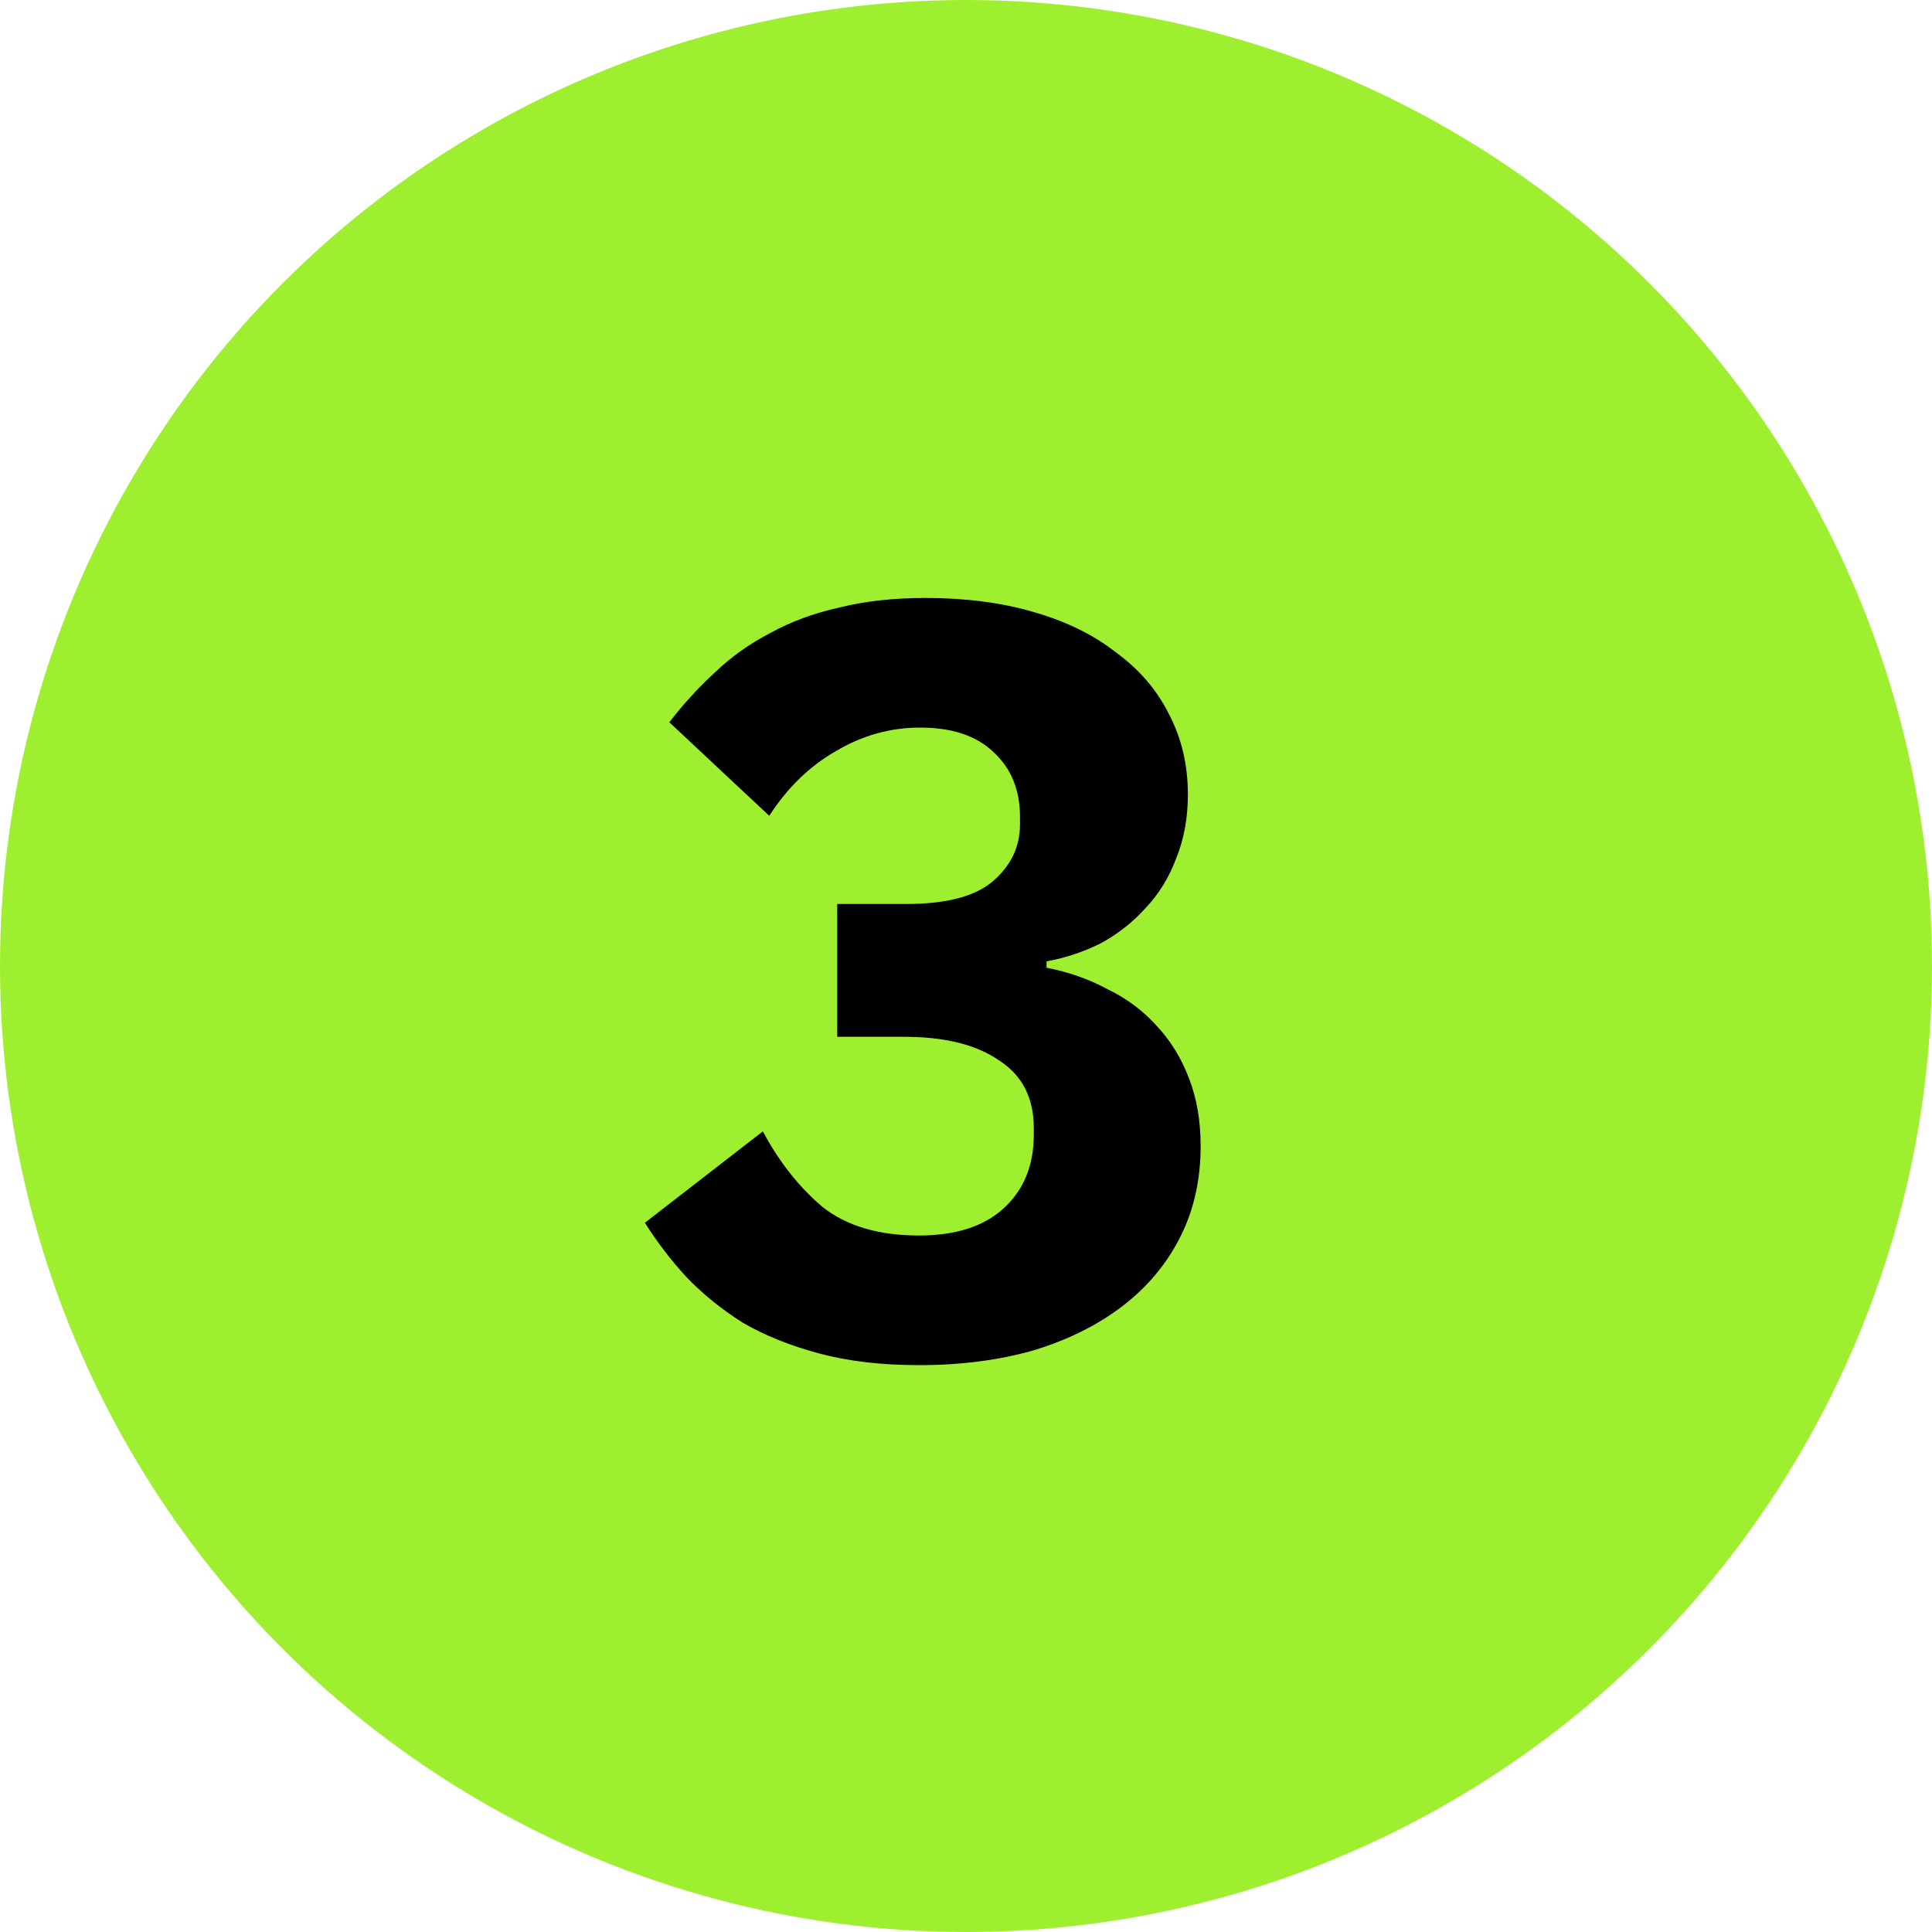
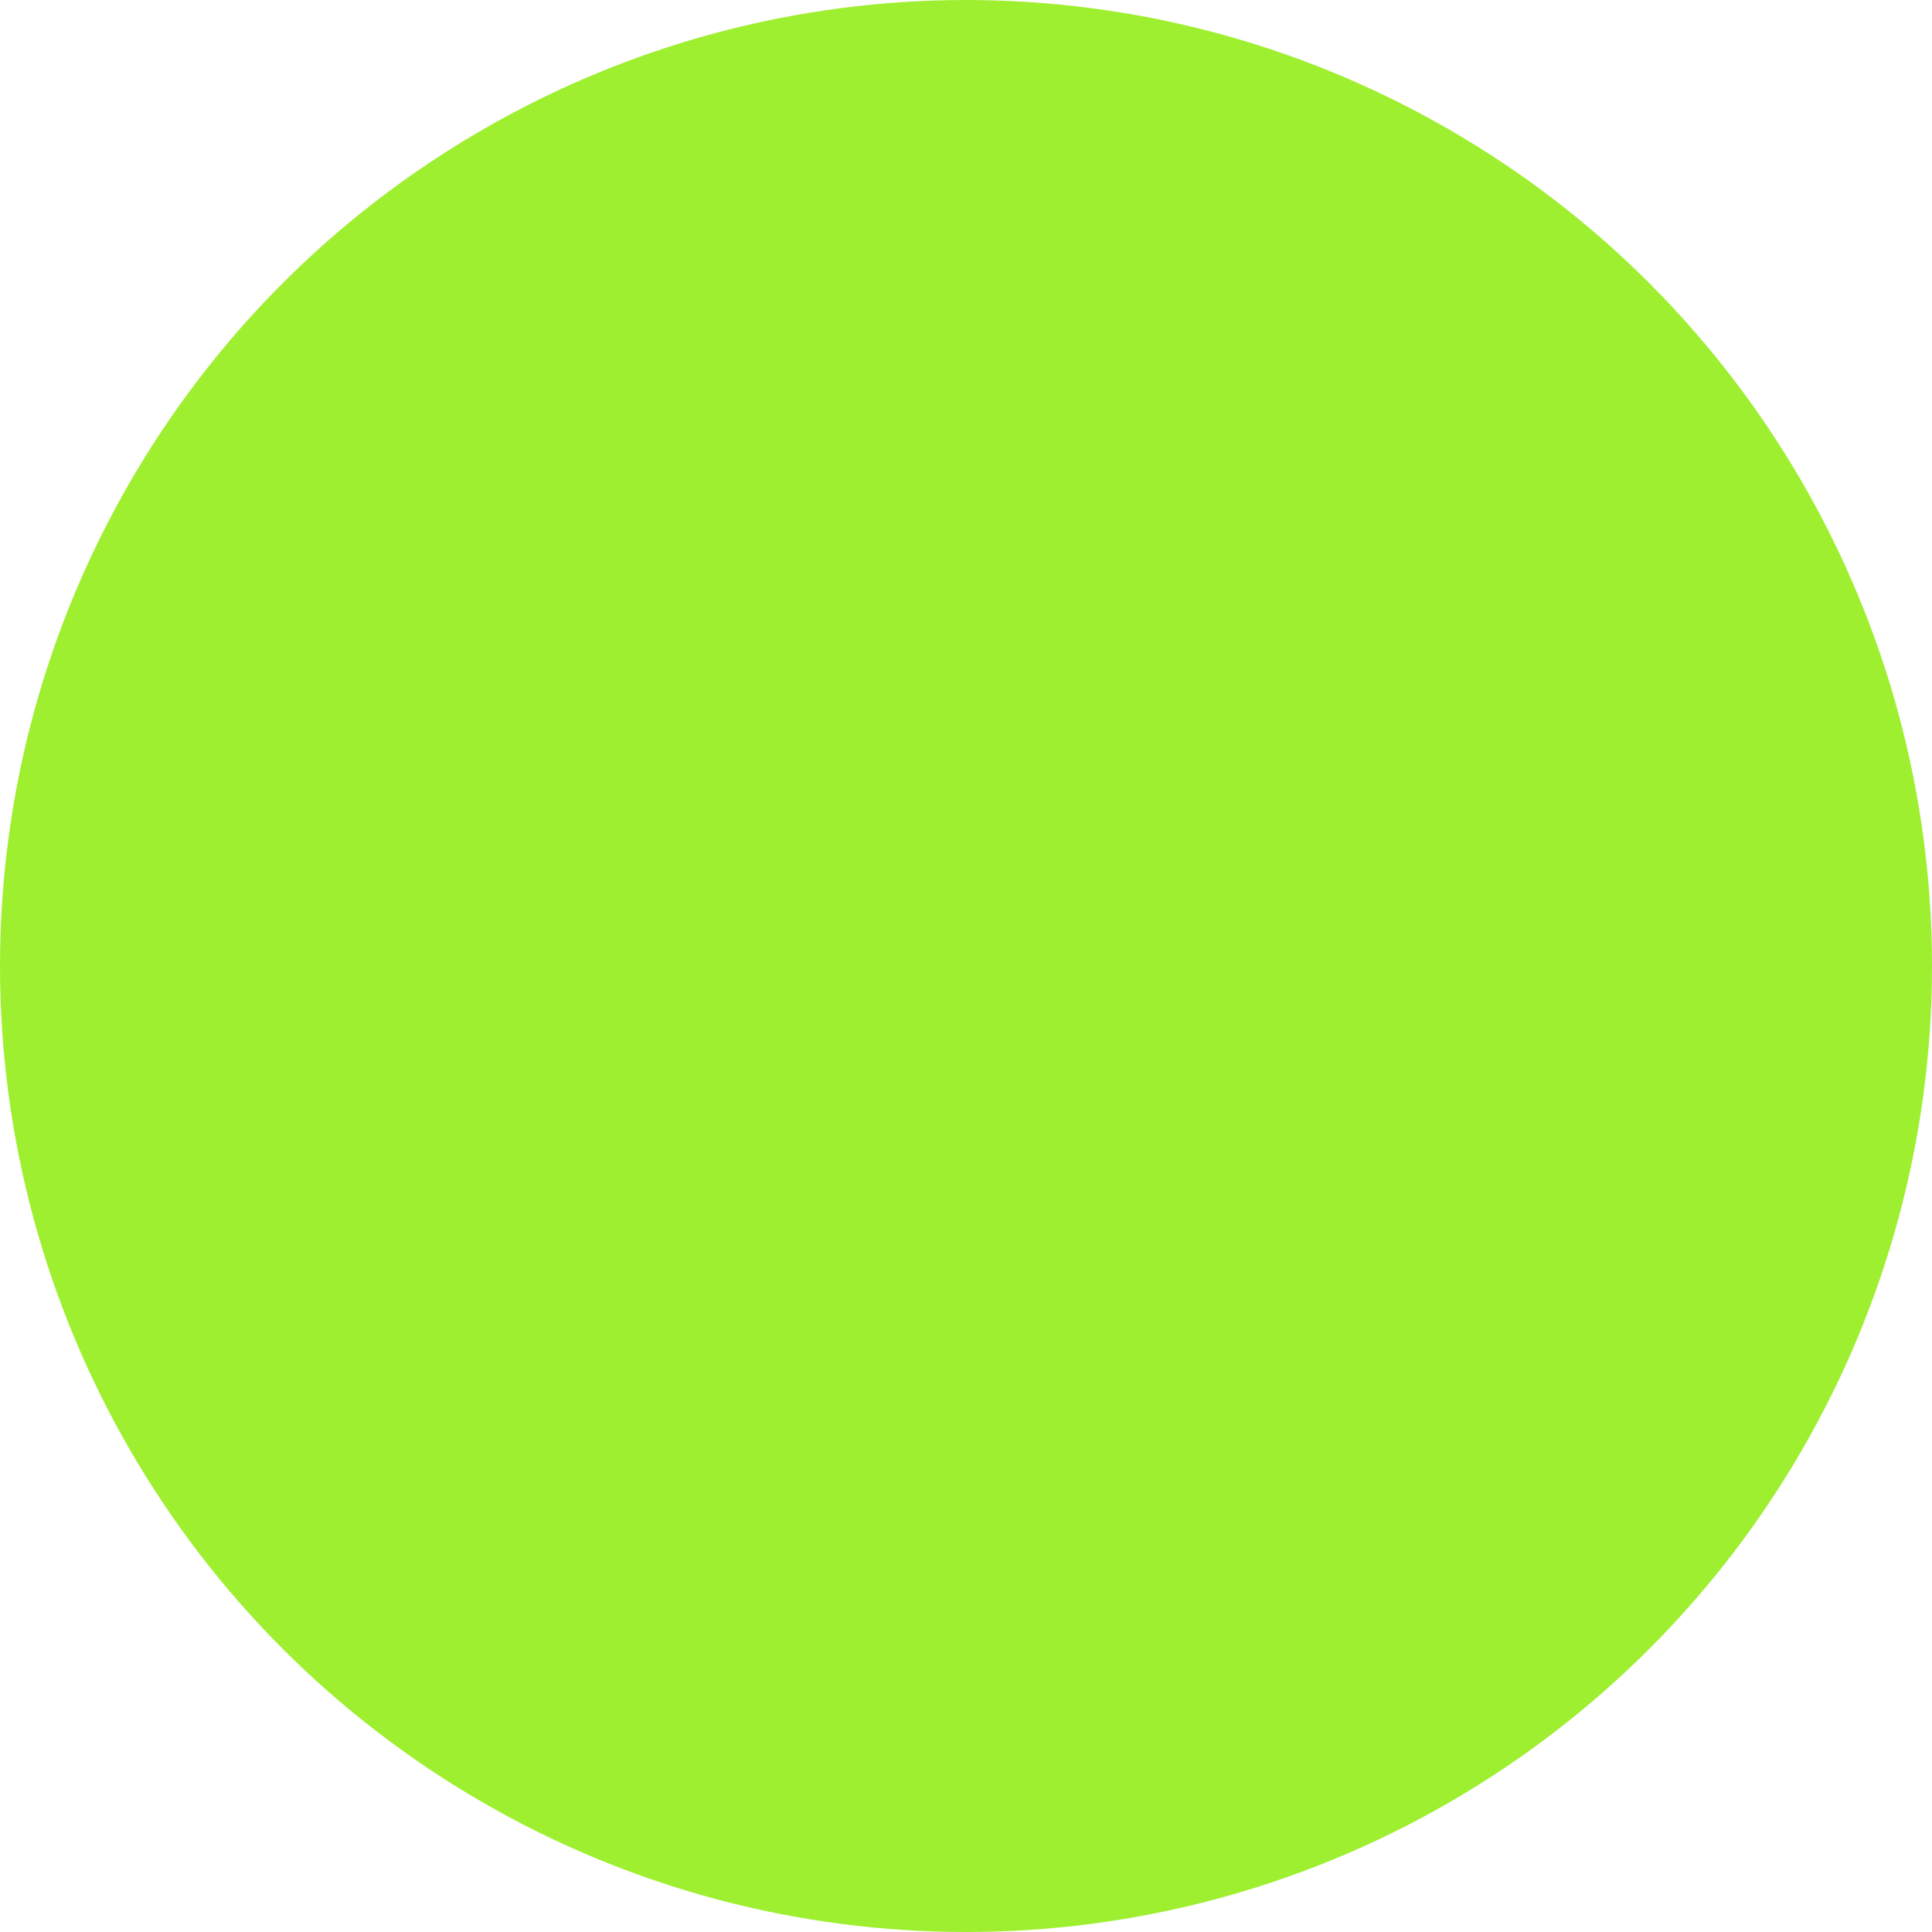
<svg xmlns="http://www.w3.org/2000/svg" width="40" height="40" viewBox="0 0 40 40" fill="none">
  <circle cx="20" cy="20" r="20" fill="#9FEF31" />
-   <path d="M18.764 18.716C19.585 18.716 20.179 18.562 20.546 18.254C20.927 17.931 21.118 17.535 21.118 17.066V16.912C21.118 16.355 20.935 15.907 20.568 15.57C20.216 15.233 19.71 15.064 19.05 15.064C18.434 15.064 17.855 15.225 17.312 15.548C16.769 15.856 16.307 16.303 15.926 16.89L13.858 14.954C14.151 14.573 14.467 14.228 14.804 13.92C15.141 13.597 15.523 13.326 15.948 13.106C16.373 12.871 16.85 12.695 17.378 12.578C17.906 12.446 18.5 12.38 19.16 12.38C19.981 12.38 20.722 12.475 21.382 12.666C22.057 12.857 22.629 13.135 23.098 13.502C23.582 13.854 23.949 14.279 24.198 14.778C24.462 15.277 24.594 15.834 24.594 16.45C24.594 16.934 24.513 17.374 24.352 17.77C24.205 18.166 23.993 18.511 23.714 18.804C23.45 19.097 23.142 19.339 22.79 19.53C22.438 19.706 22.064 19.831 21.668 19.904V20.036C22.123 20.124 22.541 20.271 22.922 20.476C23.318 20.667 23.655 20.916 23.934 21.224C24.227 21.532 24.455 21.899 24.616 22.324C24.777 22.735 24.858 23.204 24.858 23.732C24.858 24.421 24.719 25.045 24.44 25.602C24.161 26.159 23.765 26.636 23.252 27.032C22.739 27.428 22.123 27.736 21.404 27.956C20.685 28.161 19.893 28.264 19.028 28.264C18.251 28.264 17.561 28.183 16.96 28.022C16.359 27.861 15.831 27.648 15.376 27.384C14.936 27.105 14.547 26.79 14.21 26.438C13.887 26.086 13.601 25.712 13.352 25.316L15.794 23.424C16.131 24.055 16.542 24.575 17.026 24.986C17.525 25.382 18.192 25.58 19.028 25.58C19.776 25.58 20.355 25.397 20.766 25.03C21.191 24.649 21.404 24.135 21.404 23.49V23.358C21.404 22.727 21.162 22.258 20.678 21.95C20.209 21.627 19.556 21.466 18.72 21.466H17.334V18.716H18.764Z" fill="black" />
</svg>